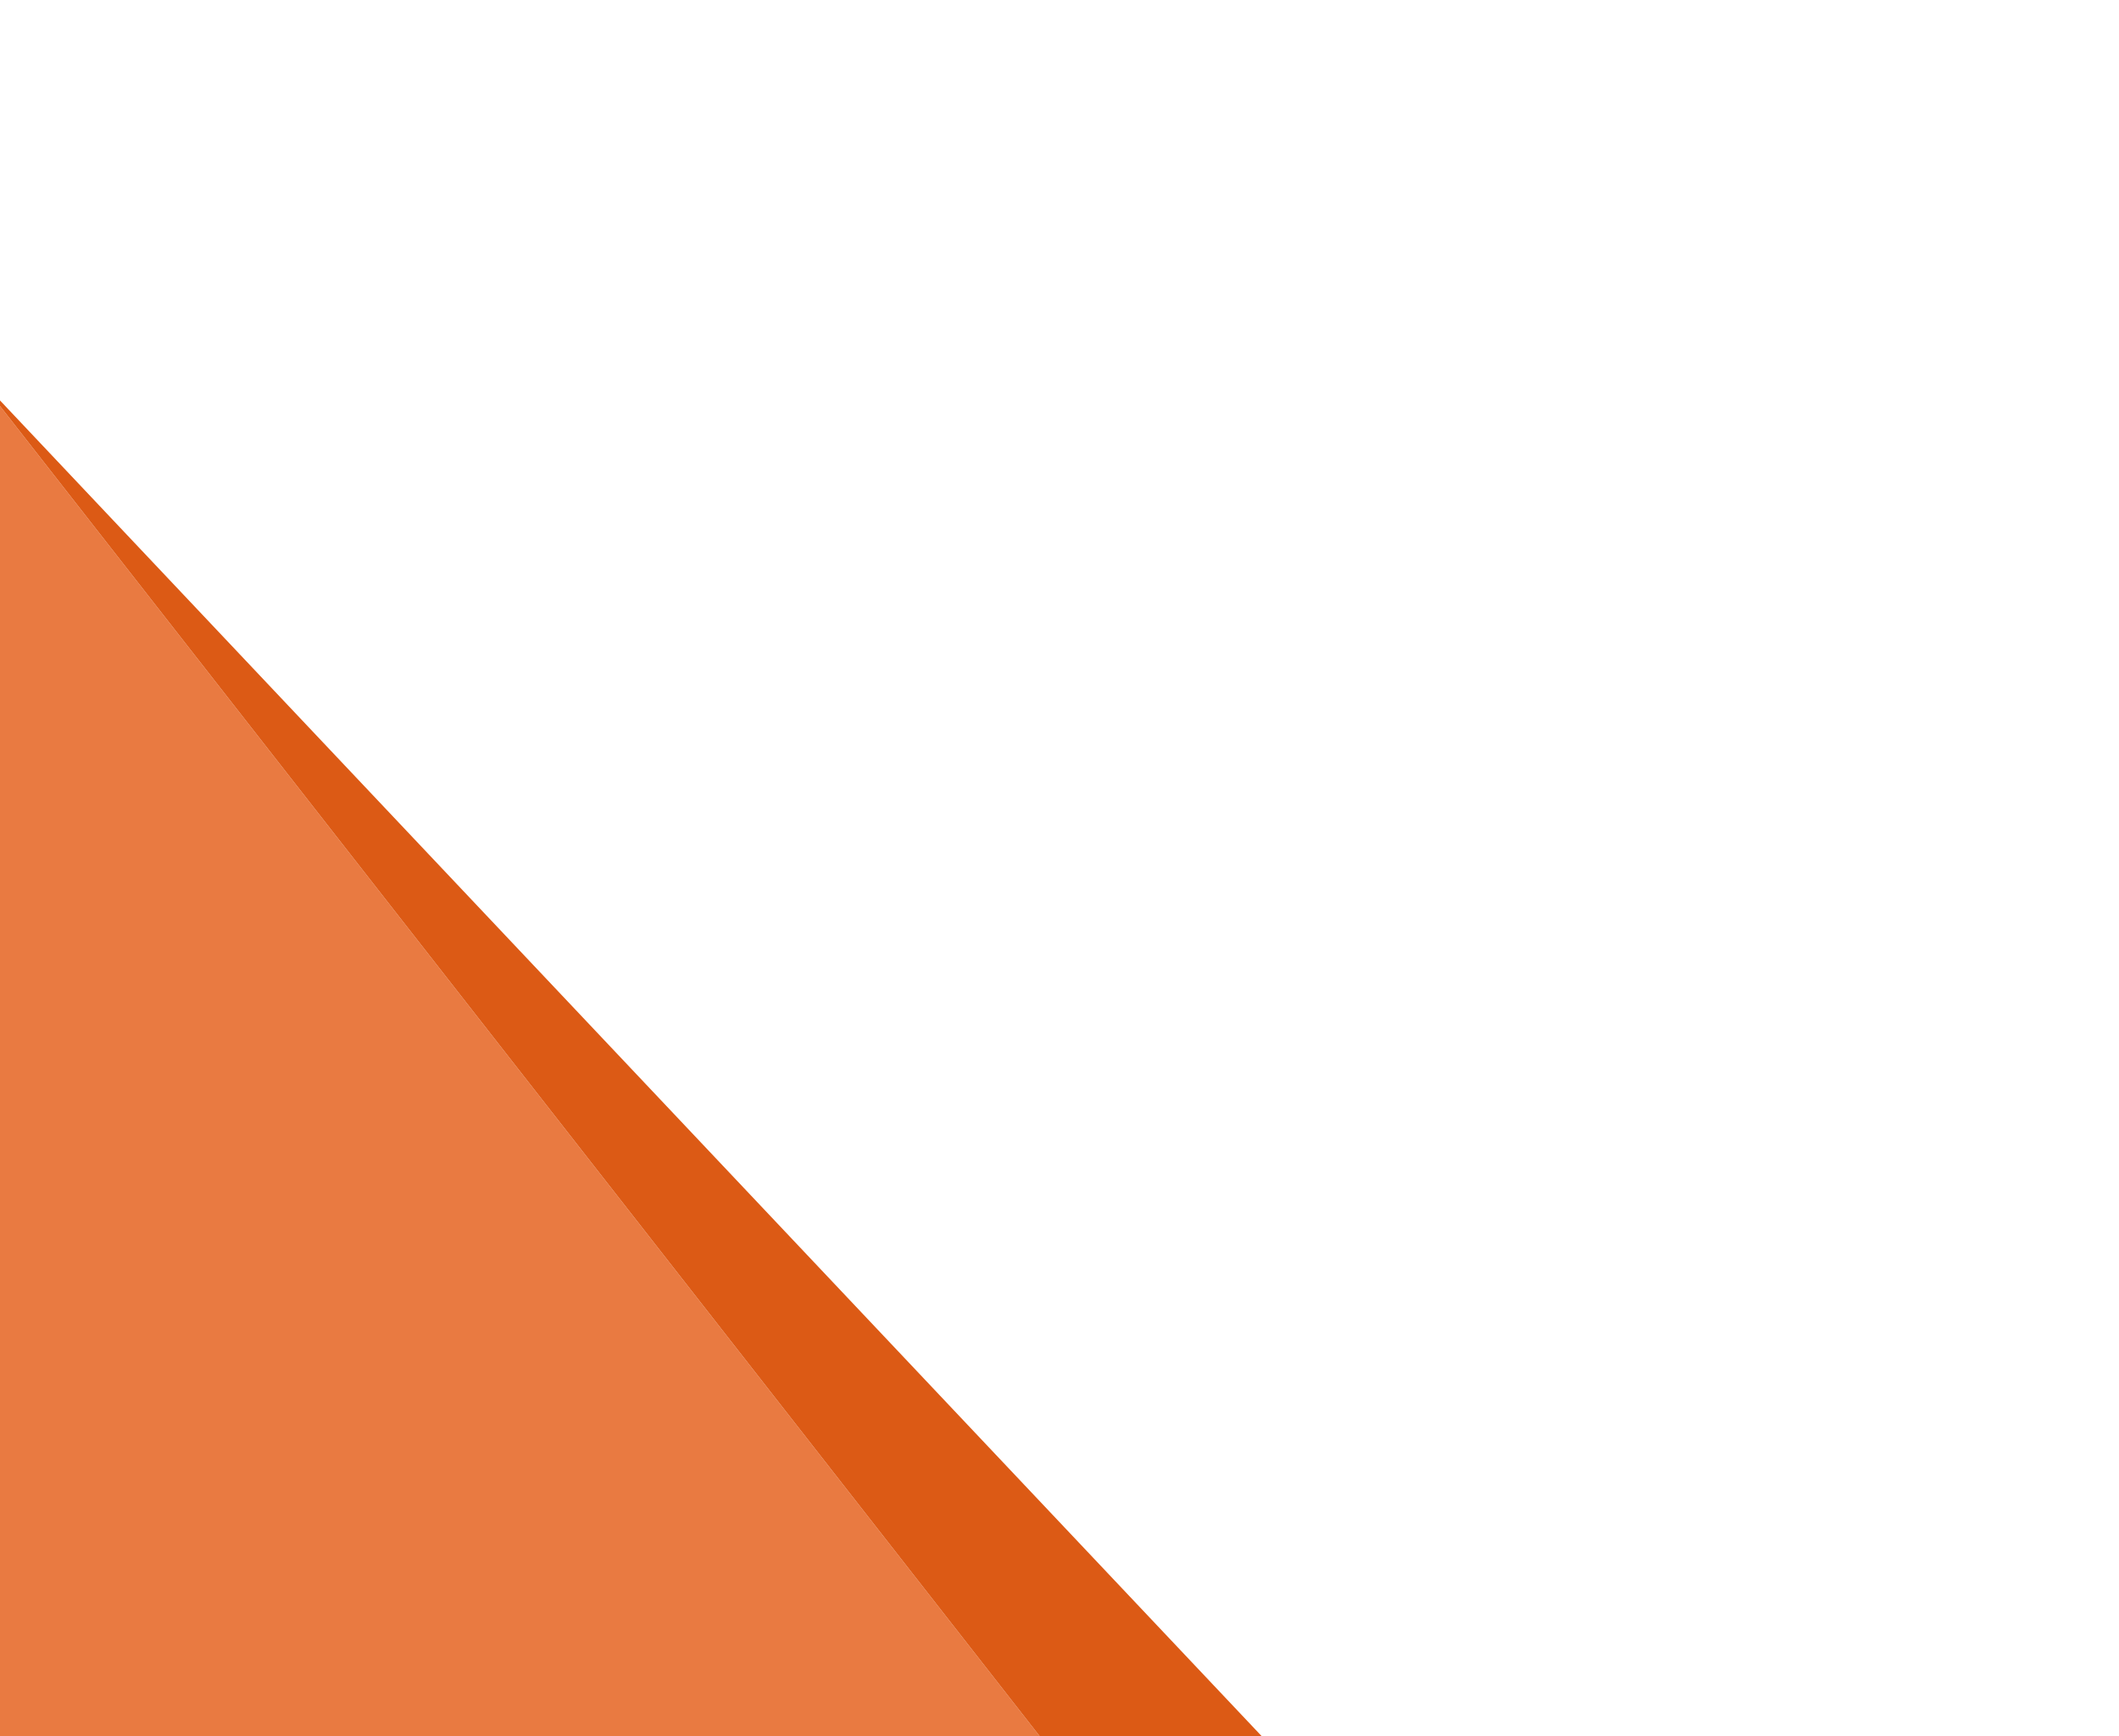
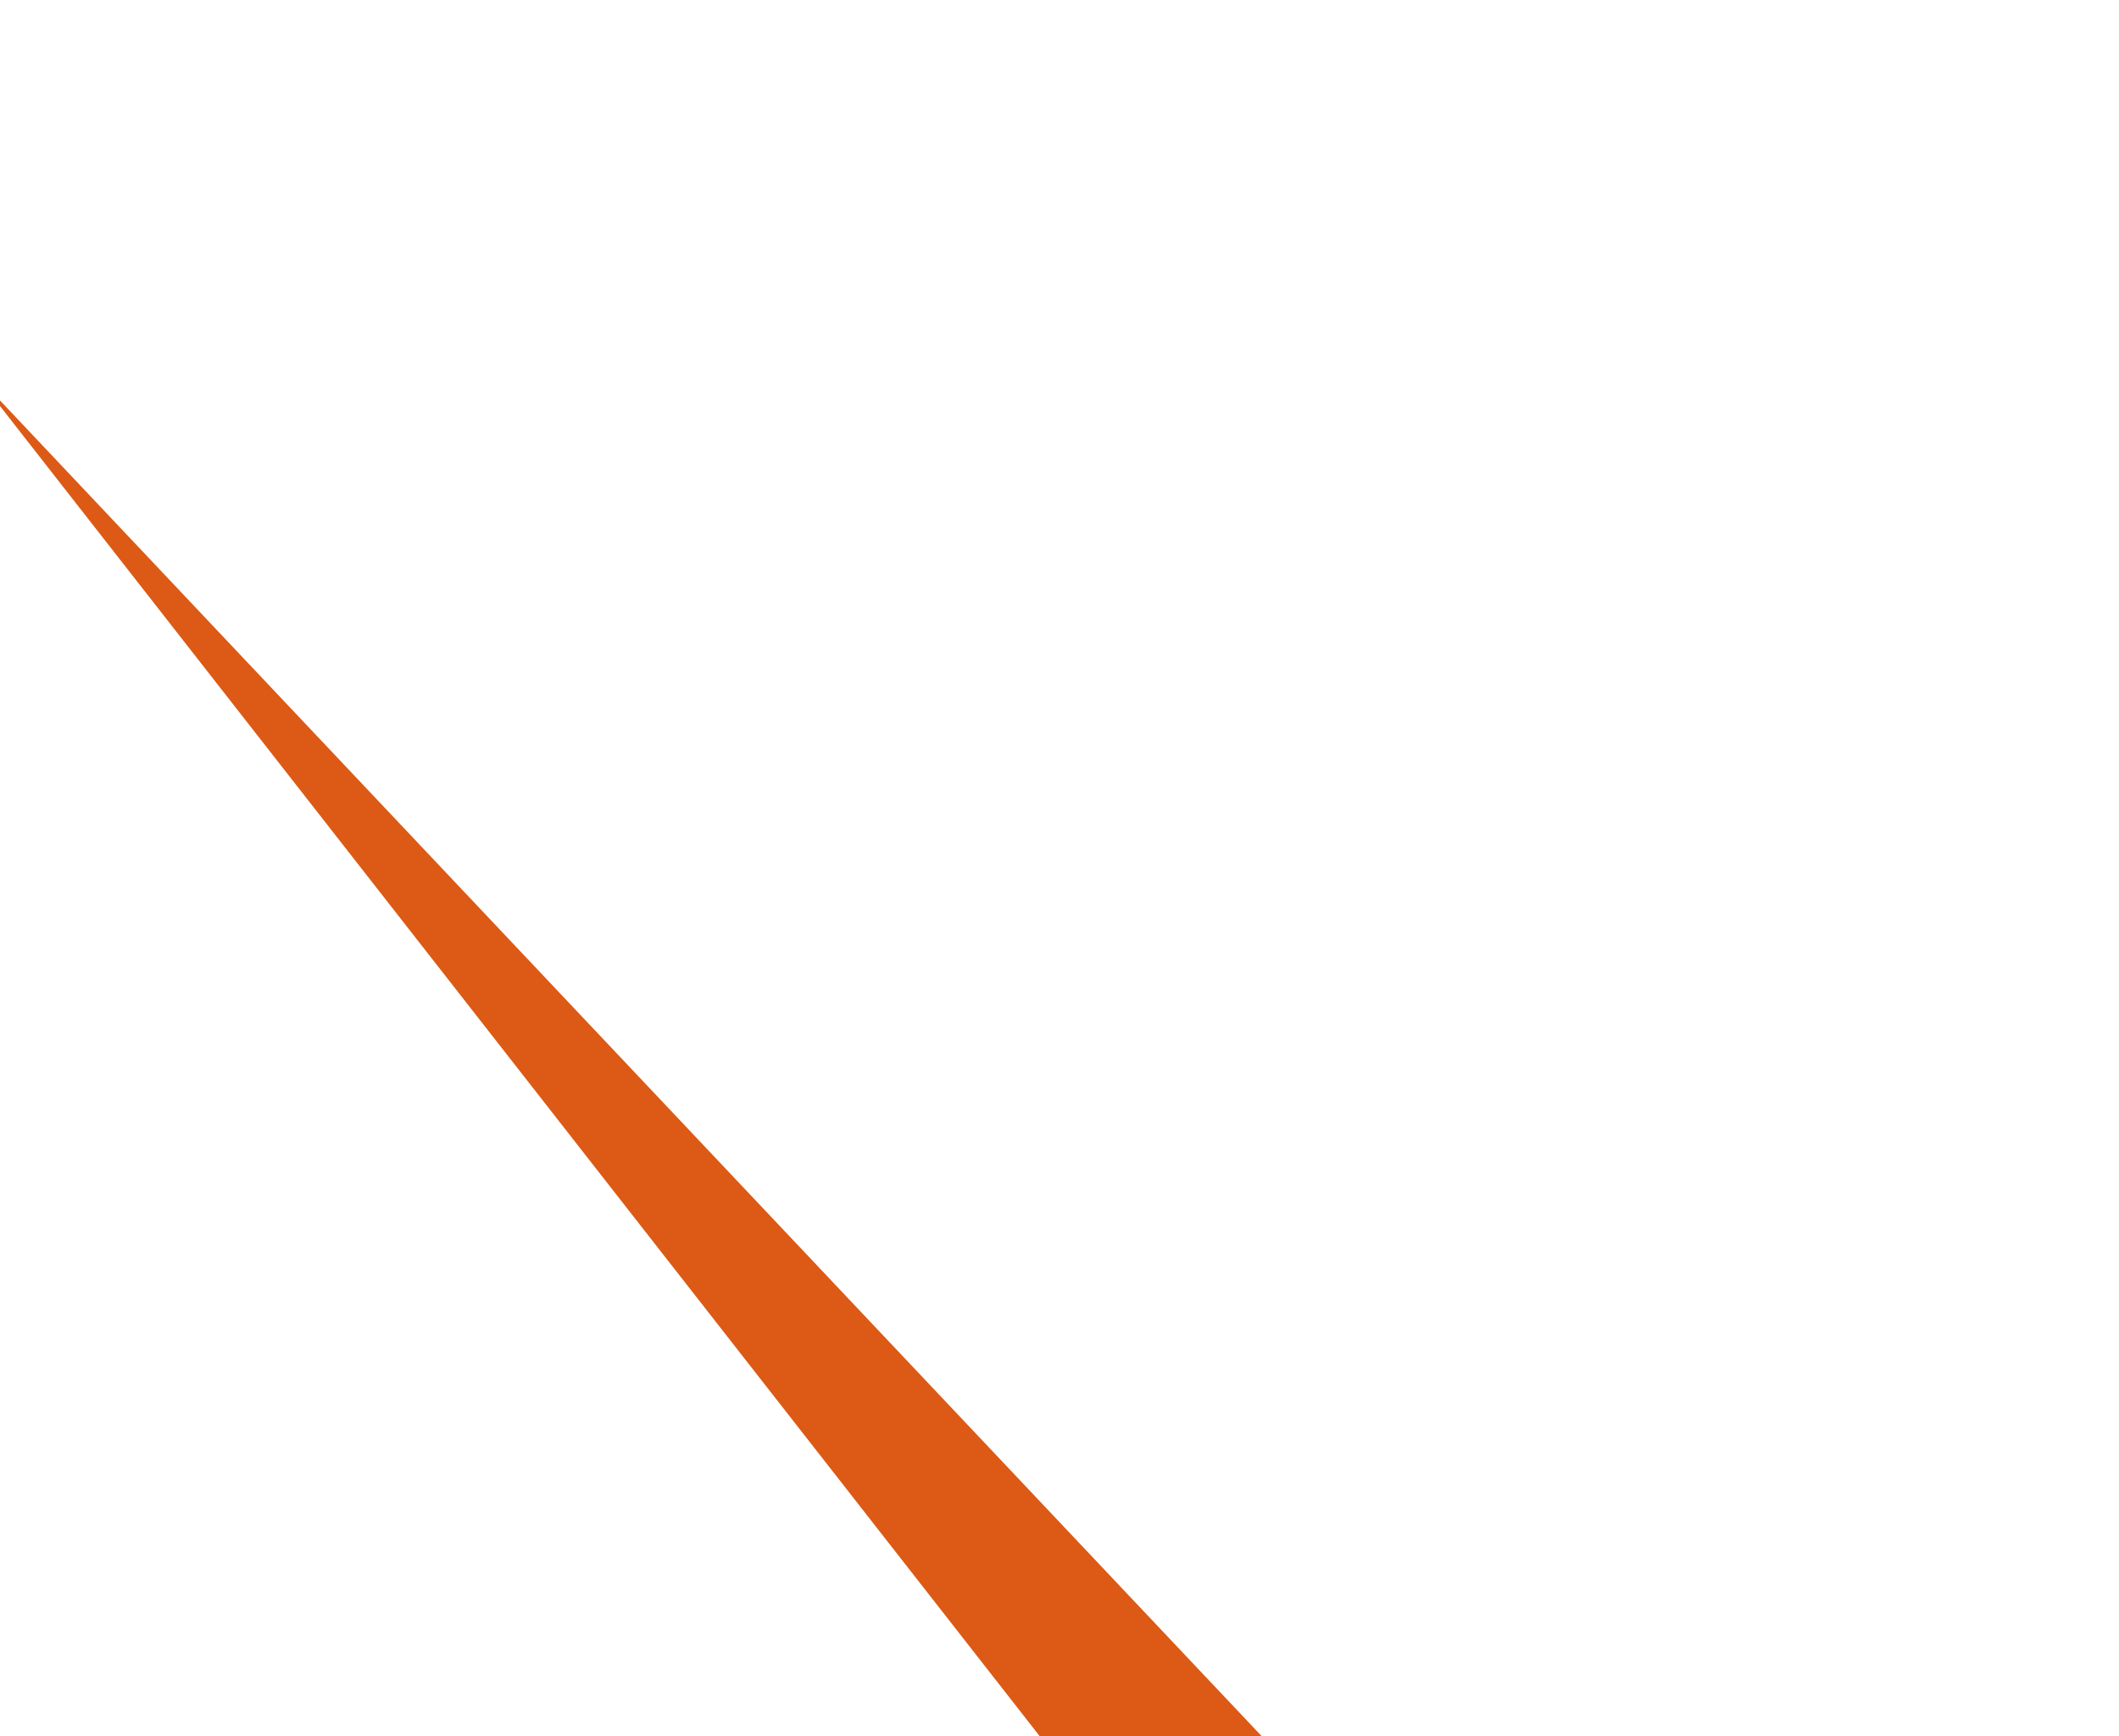
<svg xmlns="http://www.w3.org/2000/svg" width="227" height="186" viewBox="0 0 227 186" fill="none">
-   <path d="M-230.39 234.924L-2.722 40.014L198.782 297.791L11.916 433.659L-230.39 234.924Z" fill="#E97A41" />
-   <path d="M181.83 235.381L-2.722 40.014L198.782 297.791L189.559 254.691L181.83 235.381Z" fill="#DC5A15" />
+   <path d="M181.83 235.381L-2.722 40.014L198.782 297.791L189.559 254.691L181.83 235.381" fill="#DC5A15" />
</svg>